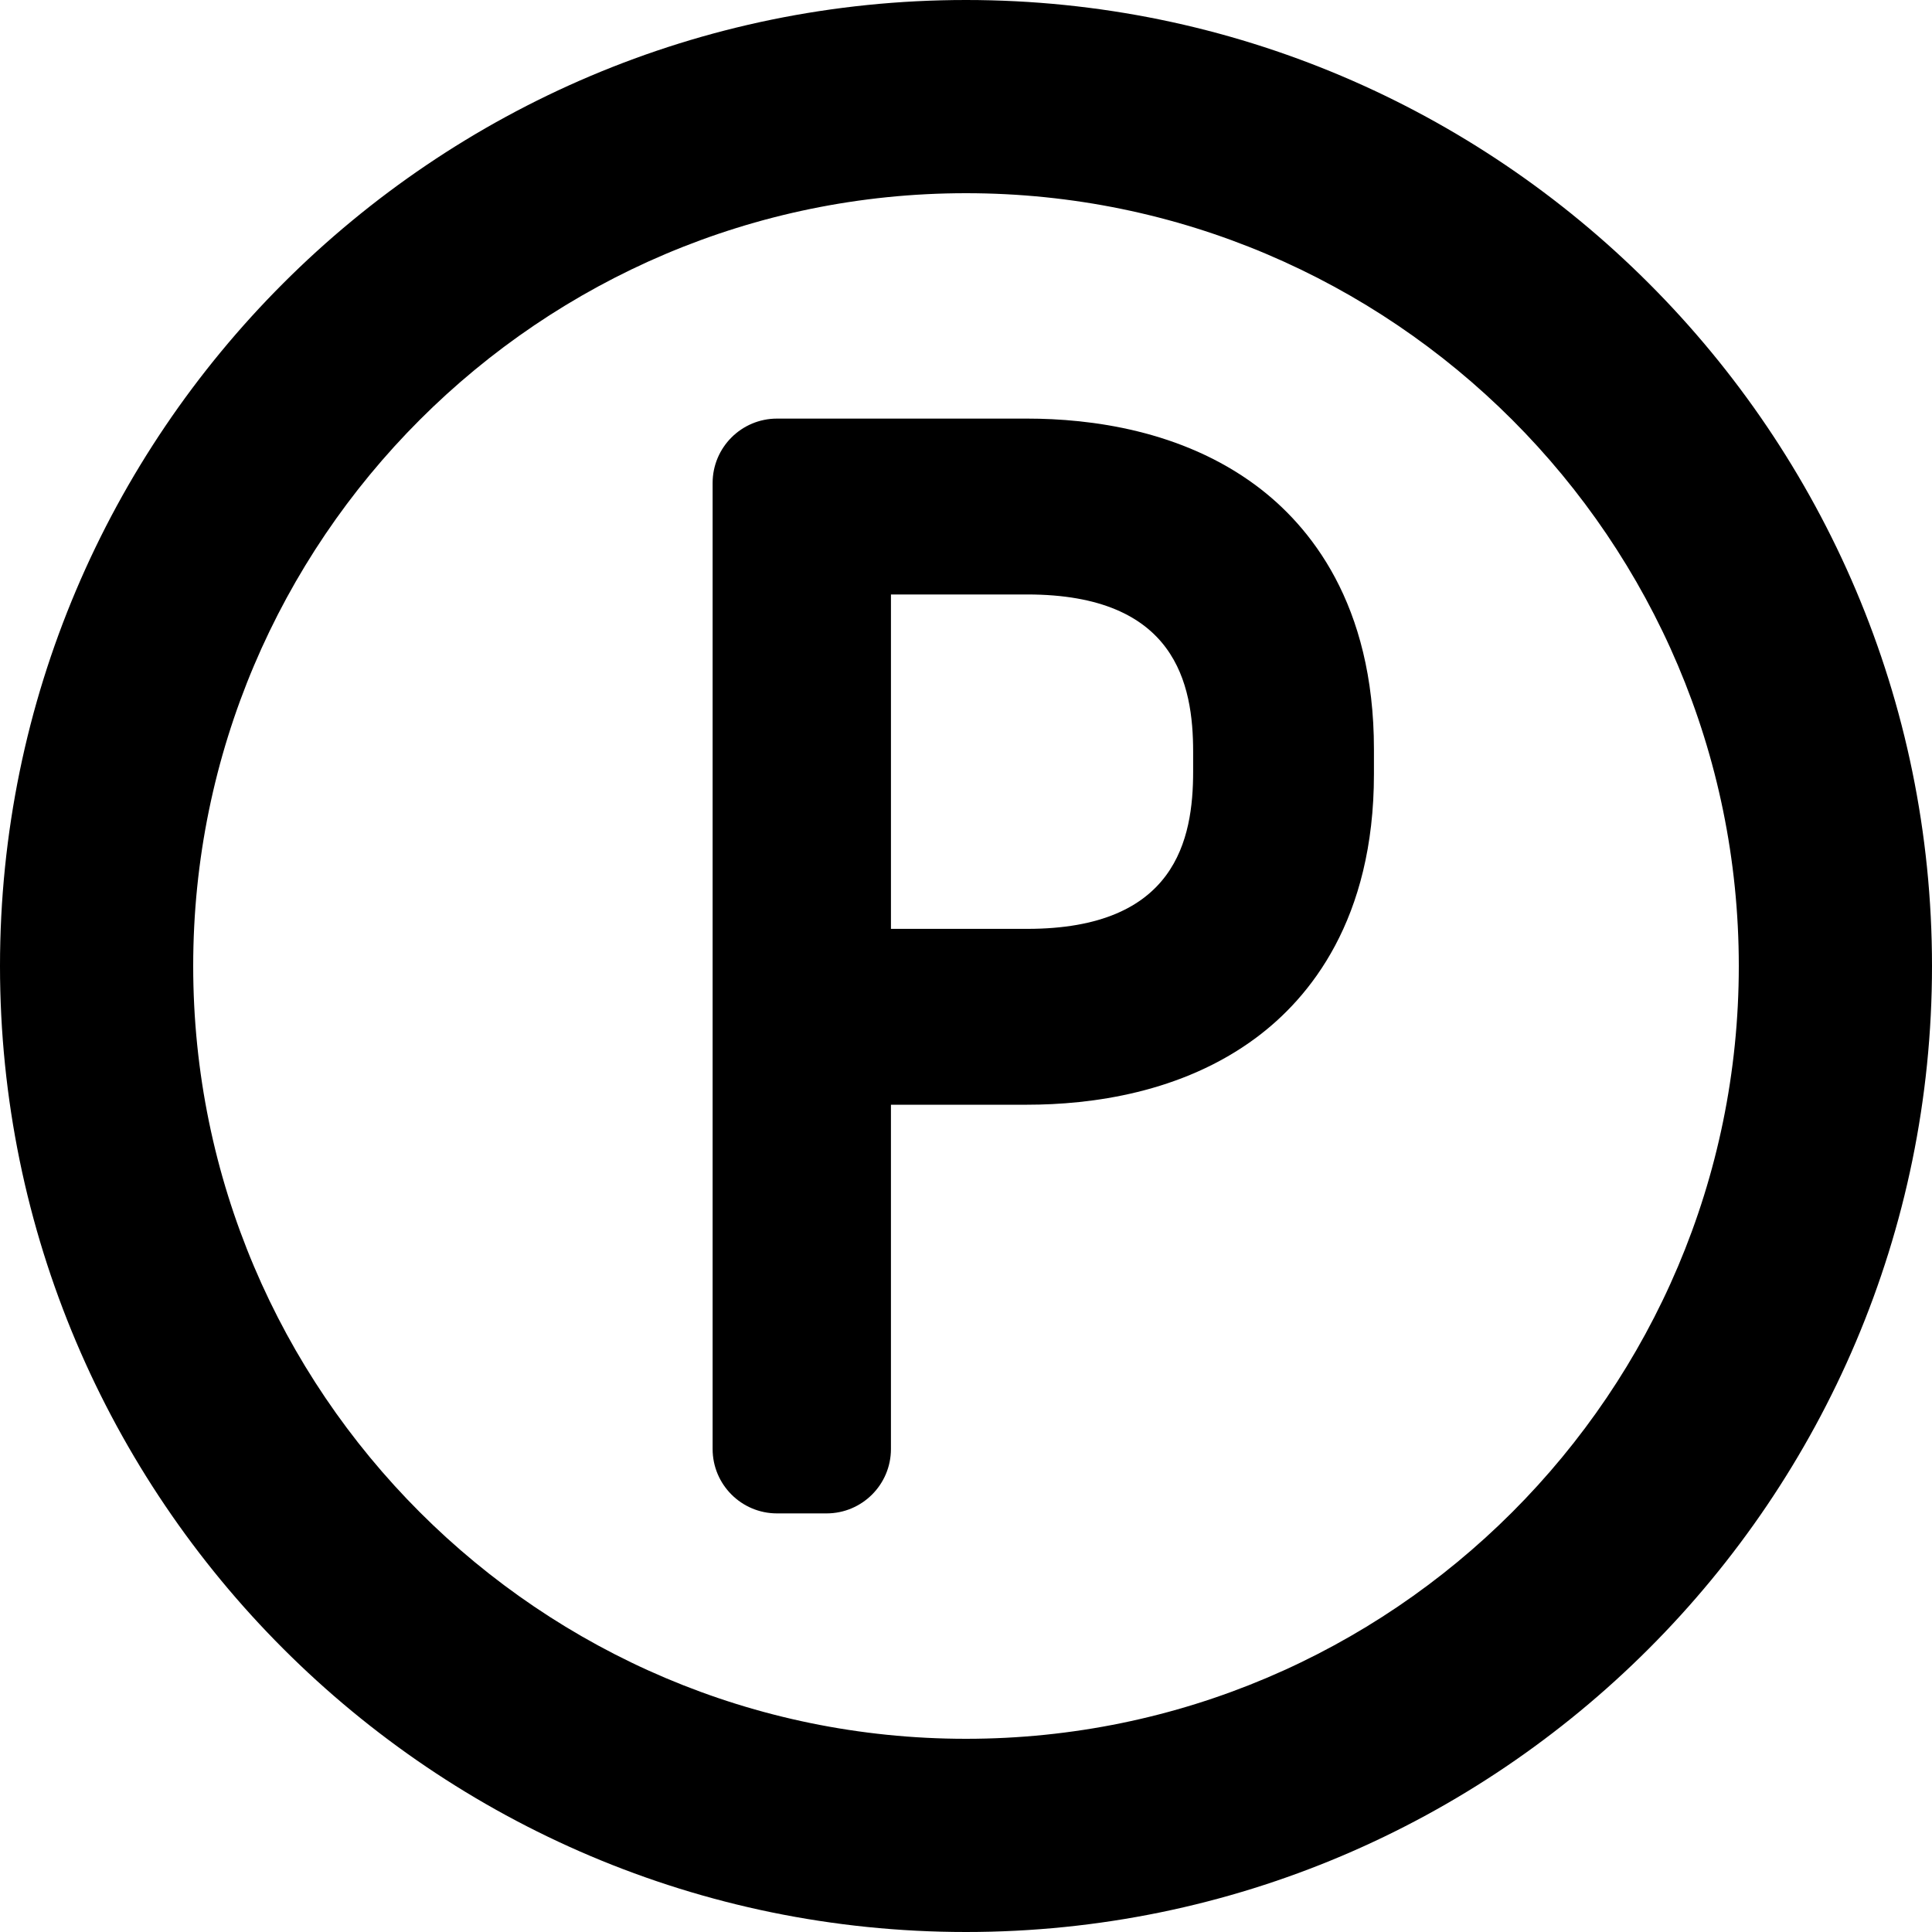
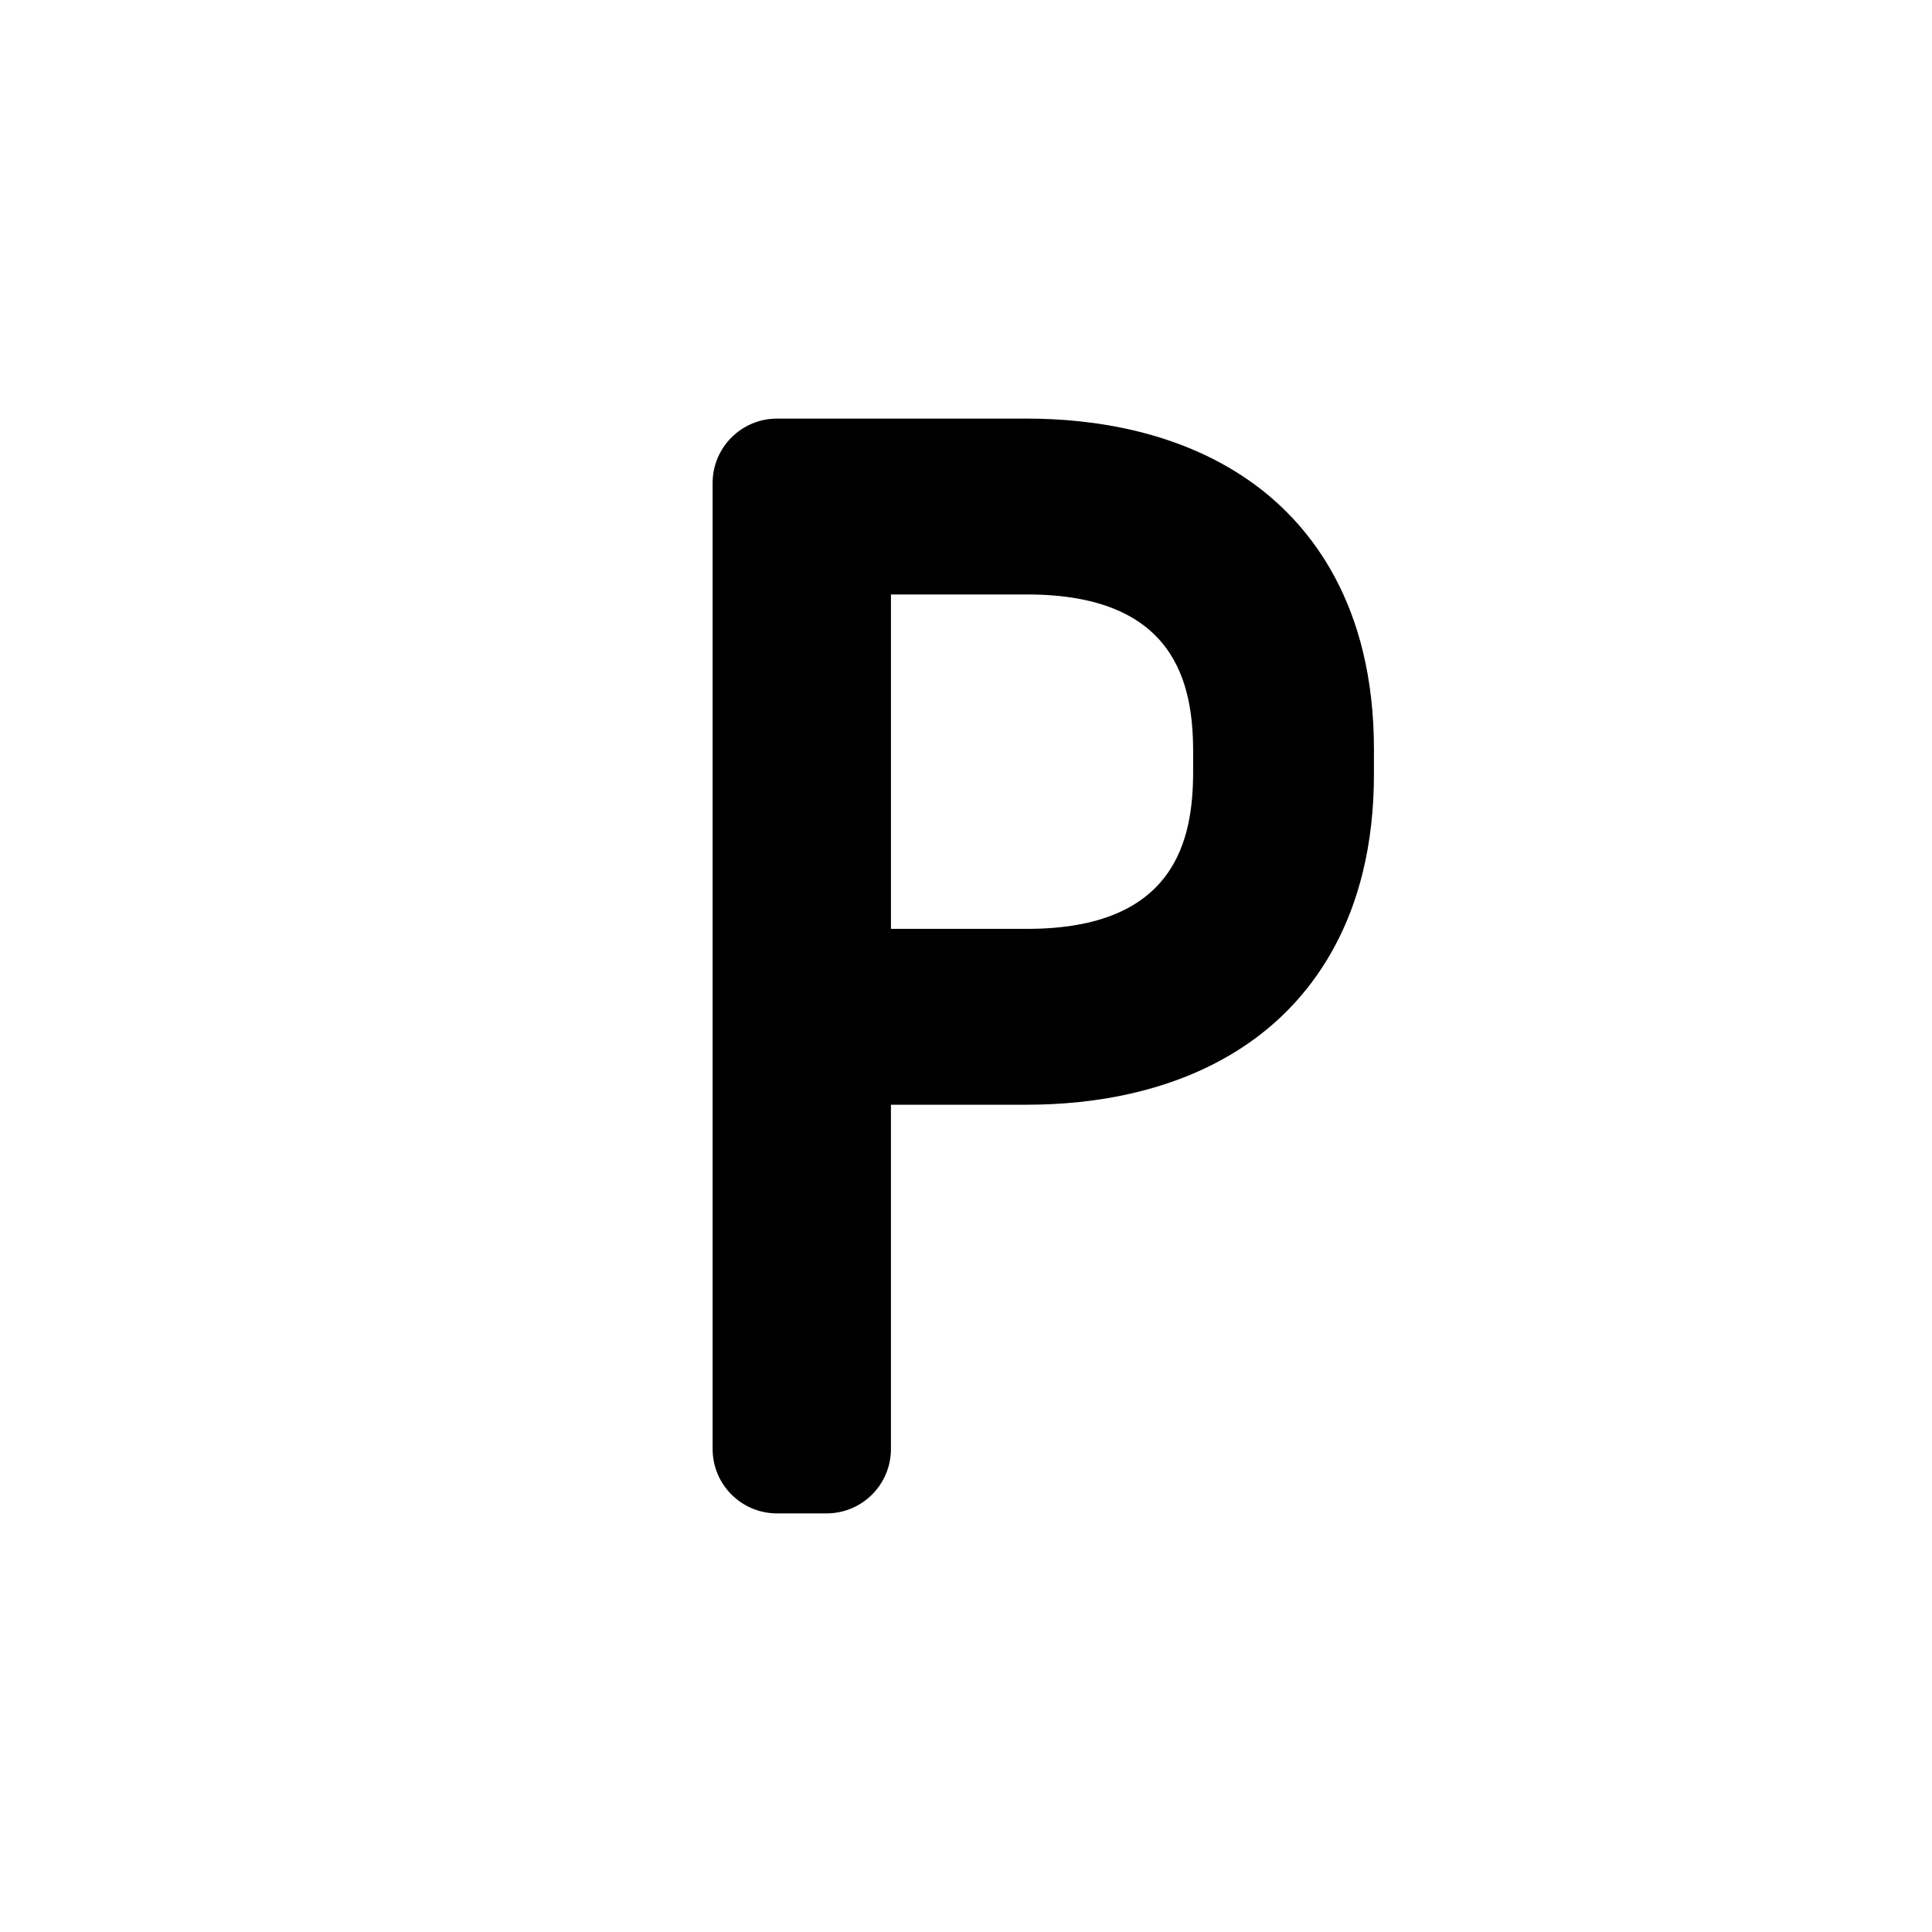
<svg xmlns="http://www.w3.org/2000/svg" fill="#000000" height="800px" width="800px" version="1.1" id="Capa_1" viewBox="0 0 300 300" xml:space="preserve">
  <g>
-     <path d="M150,0C67.29,0,0,67.29,0,150s67.29,150,150,150s150-67.29,150-150S232.71,0,150,0z M150,270c-66.168,0-120-53.832-120-120   S83.832,30,150,30s120,53.832,120,120S216.168,270,150,270z" />
    <path d="M195.031,75.387C183.477,66.802,169.331,65,159.5,65h-38.846c-5.522,0-10,4.478-10,10v150c0,5.523,4.478,10,10,10h7.691   c5.522,0,10-4.477,10-10v-53.46H159.5c9.831,0,23.977-1.802,35.531-10.388c8.355-6.207,18.314-18.352,18.314-40.961v-3.843   C213.346,93.739,203.387,81.594,195.031,75.387z M185.27,119.809c0,10.484-2.671,24.424-25.77,24.424h-21.154V92.308H159.5   c23.099,0,25.77,13.939,25.77,24.424V119.809z" />
  </g>
</svg>